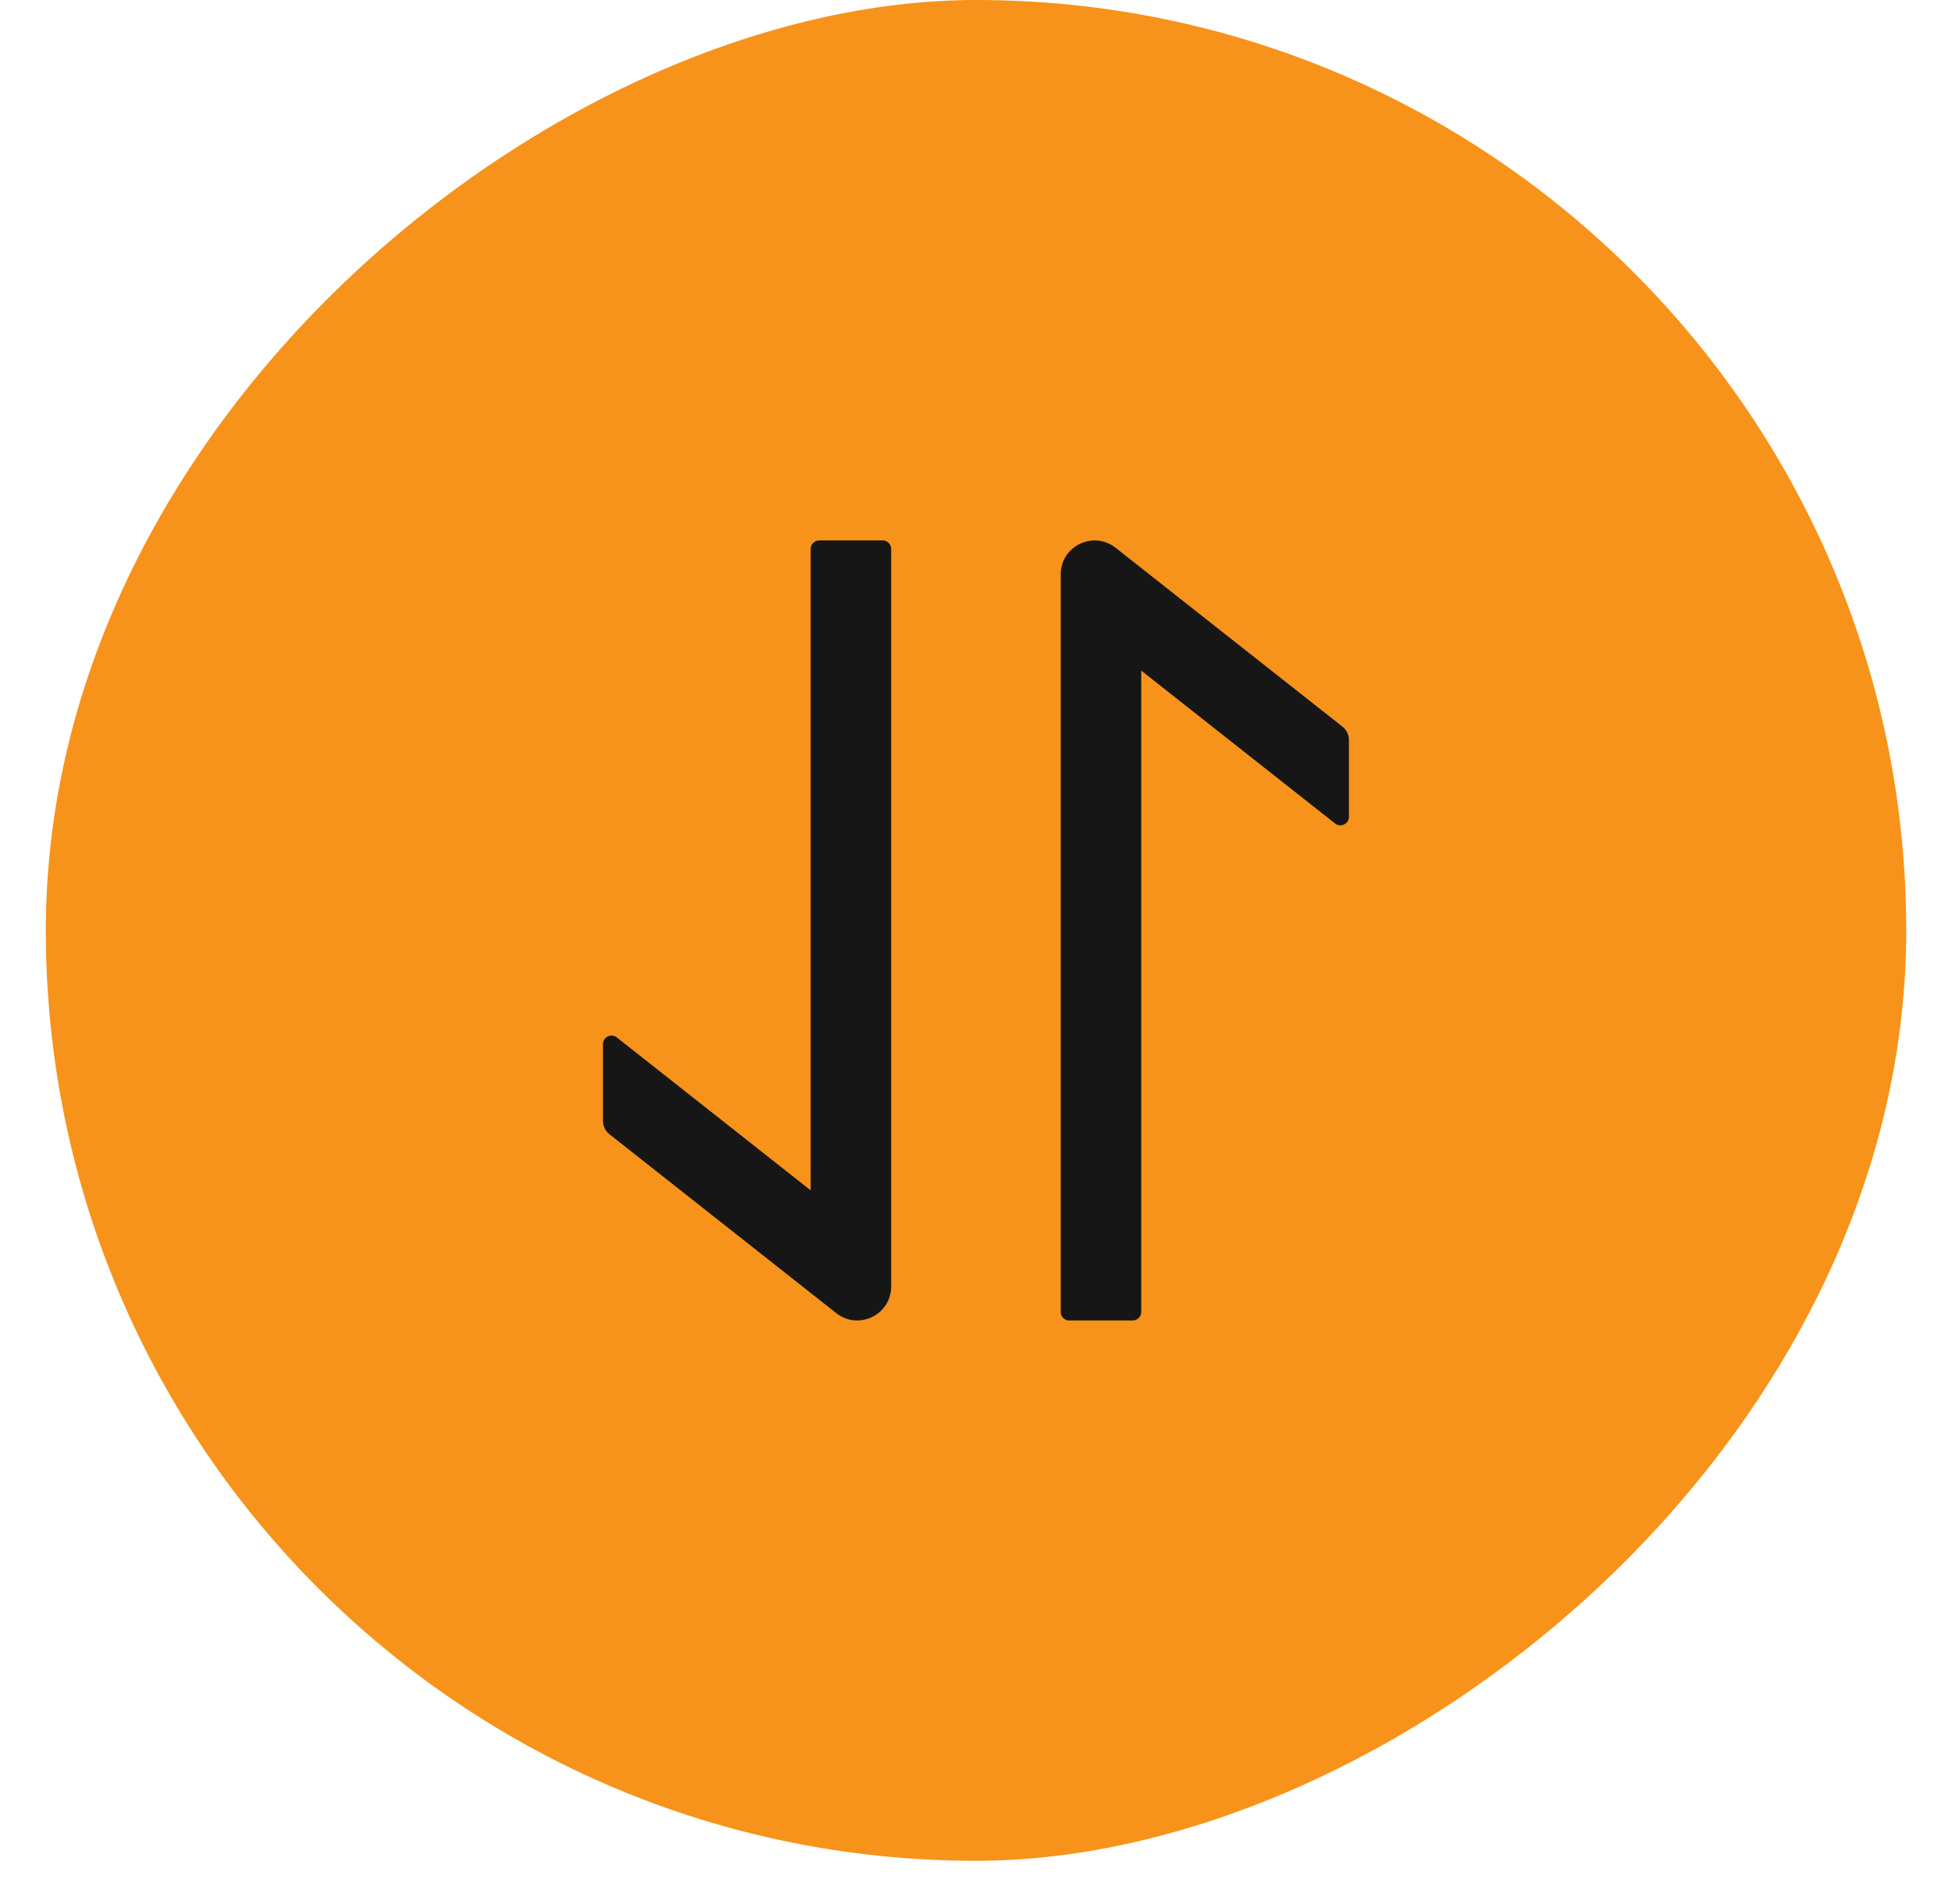
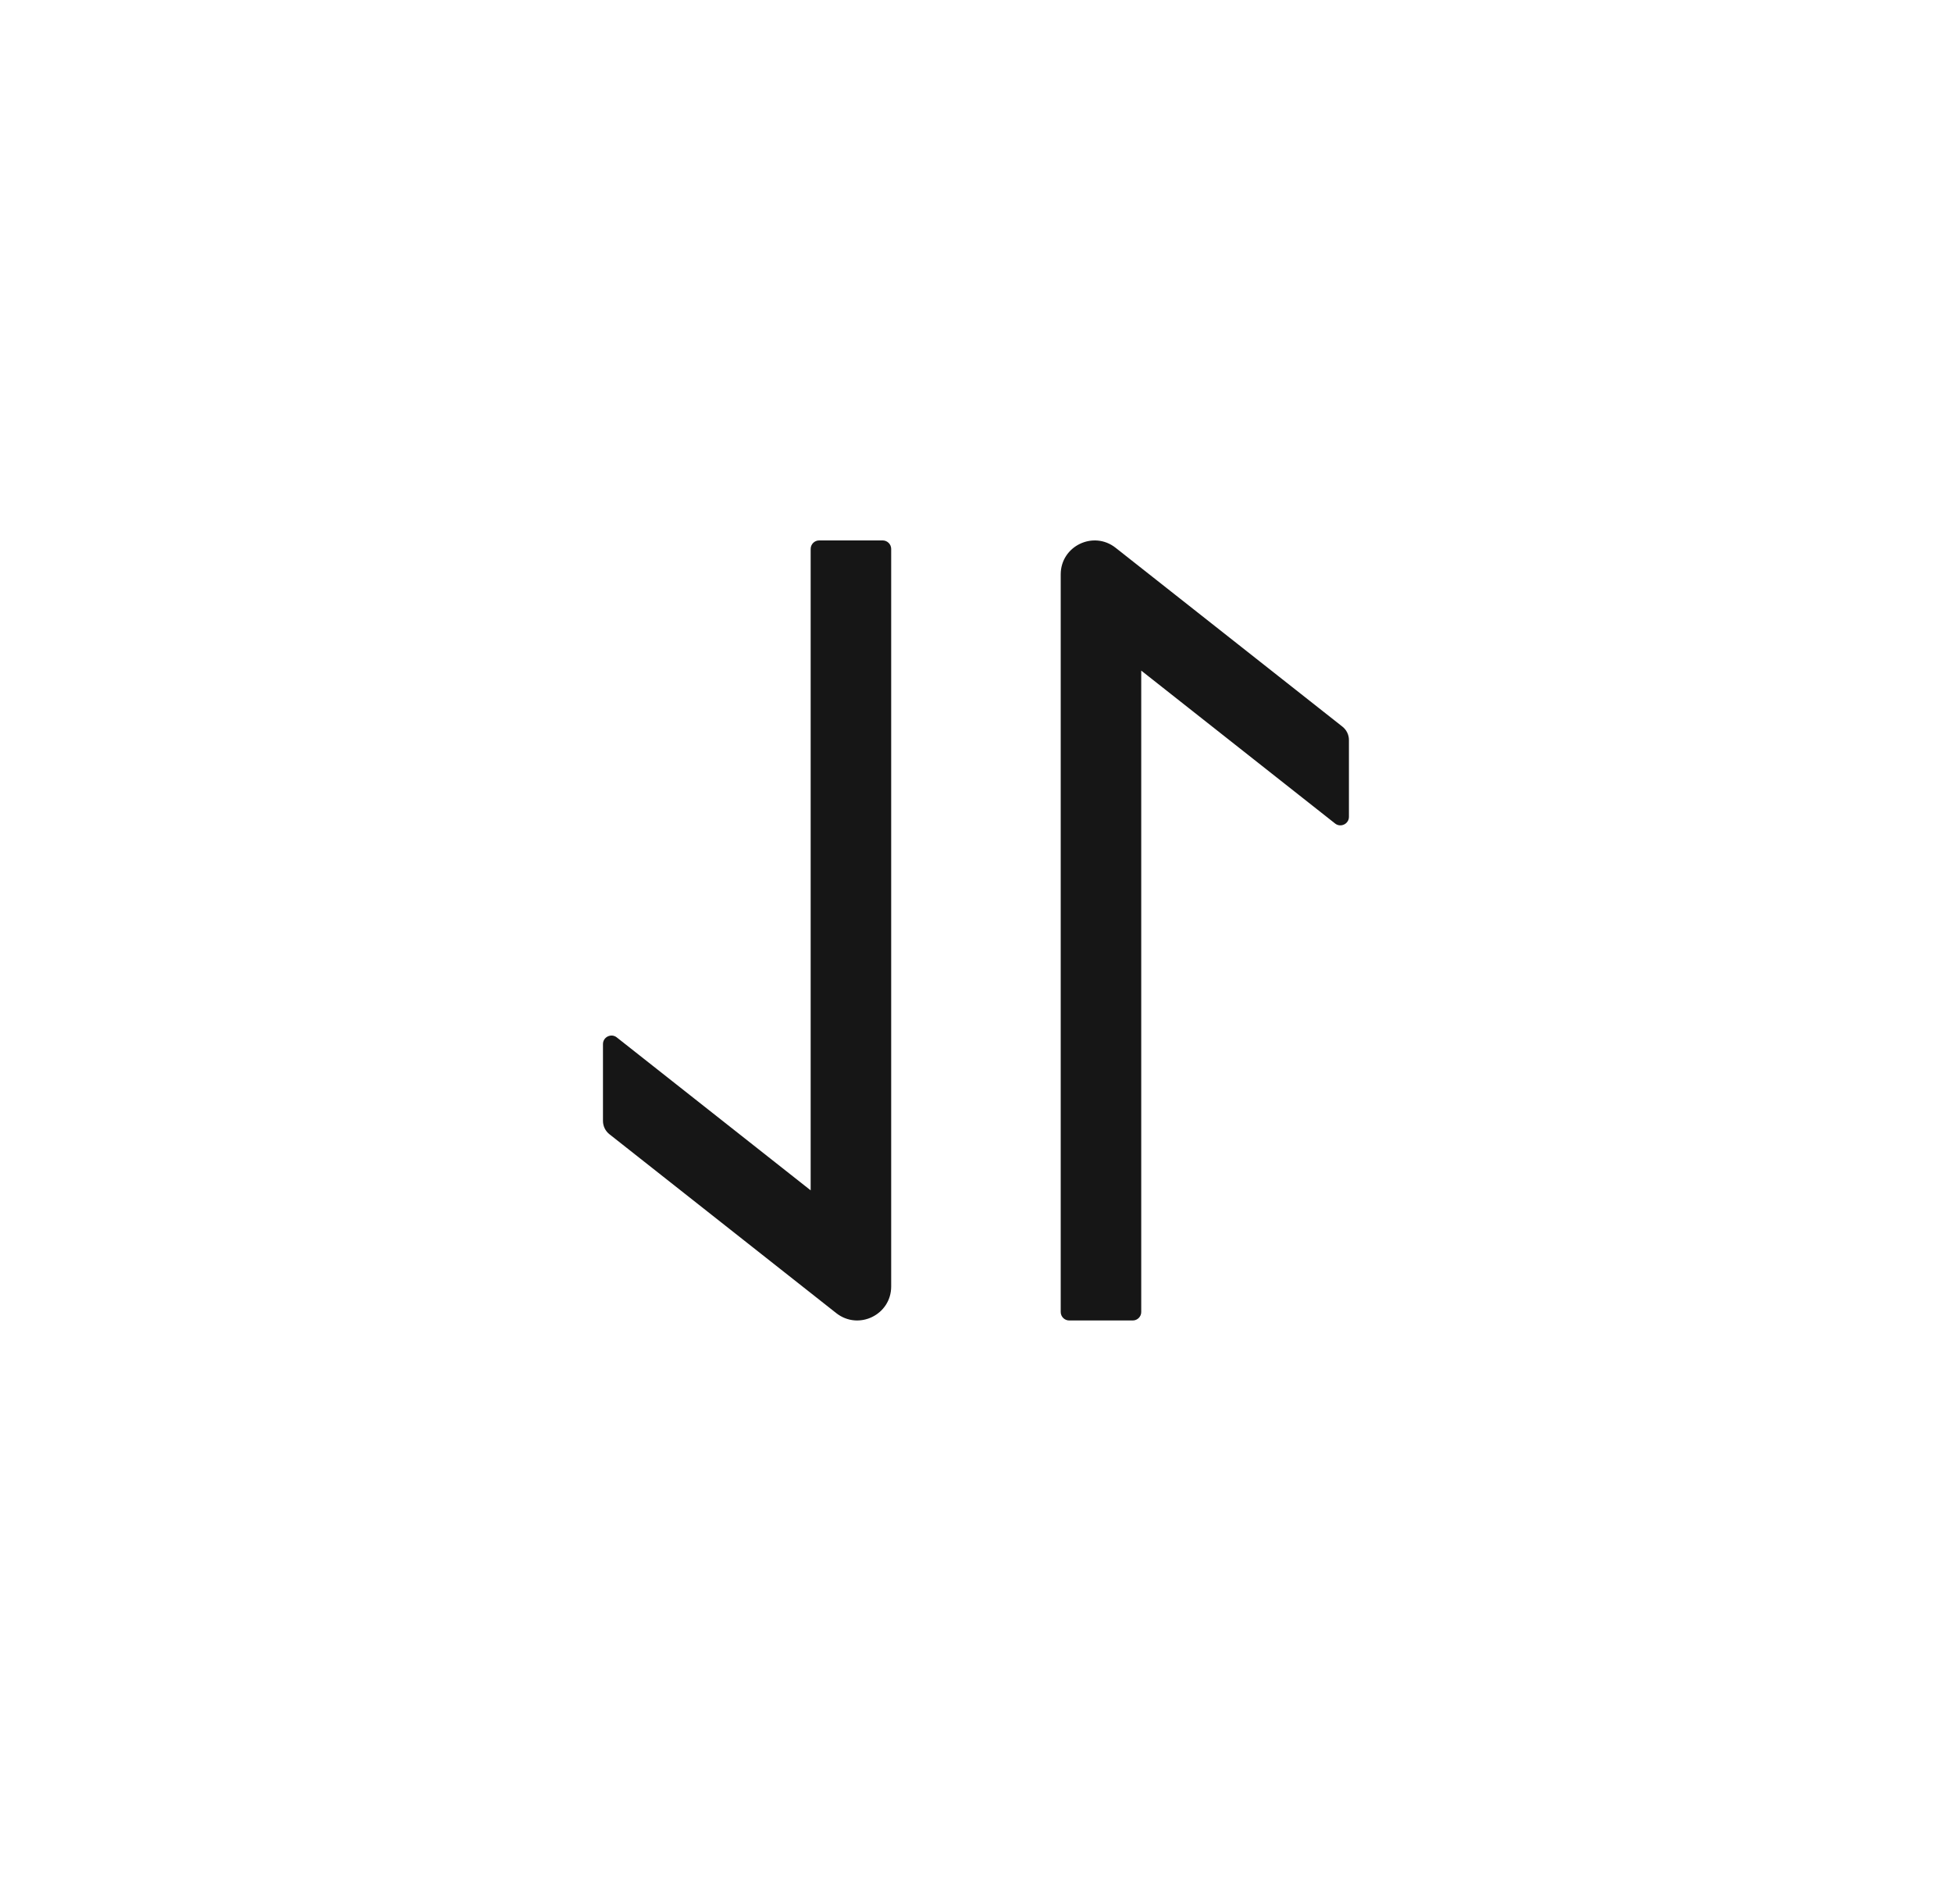
<svg xmlns="http://www.w3.org/2000/svg" width="40" height="39" viewBox="0 0 40 39" fill="none">
-   <rect x="39.062" width="38.123" height="38.123" rx="19.062" transform="rotate(90 39.062 0)" fill="#F7931A" />
  <path d="M18.262 26.356L18.262 11.246C18.262 11.151 18.184 11.072 18.088 11.072L16.785 11.072C16.69 11.072 16.612 11.151 16.612 11.246L16.612 24.387L12.638 21.253C12.525 21.164 12.356 21.245 12.356 21.39L12.356 22.964C12.356 23.071 12.404 23.171 12.489 23.238L17.137 26.903C17.593 27.261 18.262 26.938 18.262 26.356ZM23.386 26.879L23.386 13.739L27.359 16.872C27.472 16.961 27.642 16.881 27.642 16.735L27.642 15.161C27.642 15.055 27.594 14.955 27.509 14.887L22.86 11.222C22.405 10.864 21.736 11.188 21.736 11.767L21.736 26.879C21.736 26.975 21.814 27.053 21.91 27.053L23.212 27.053C23.308 27.053 23.386 26.975 23.386 26.879Z" fill="#161616" />
</svg>